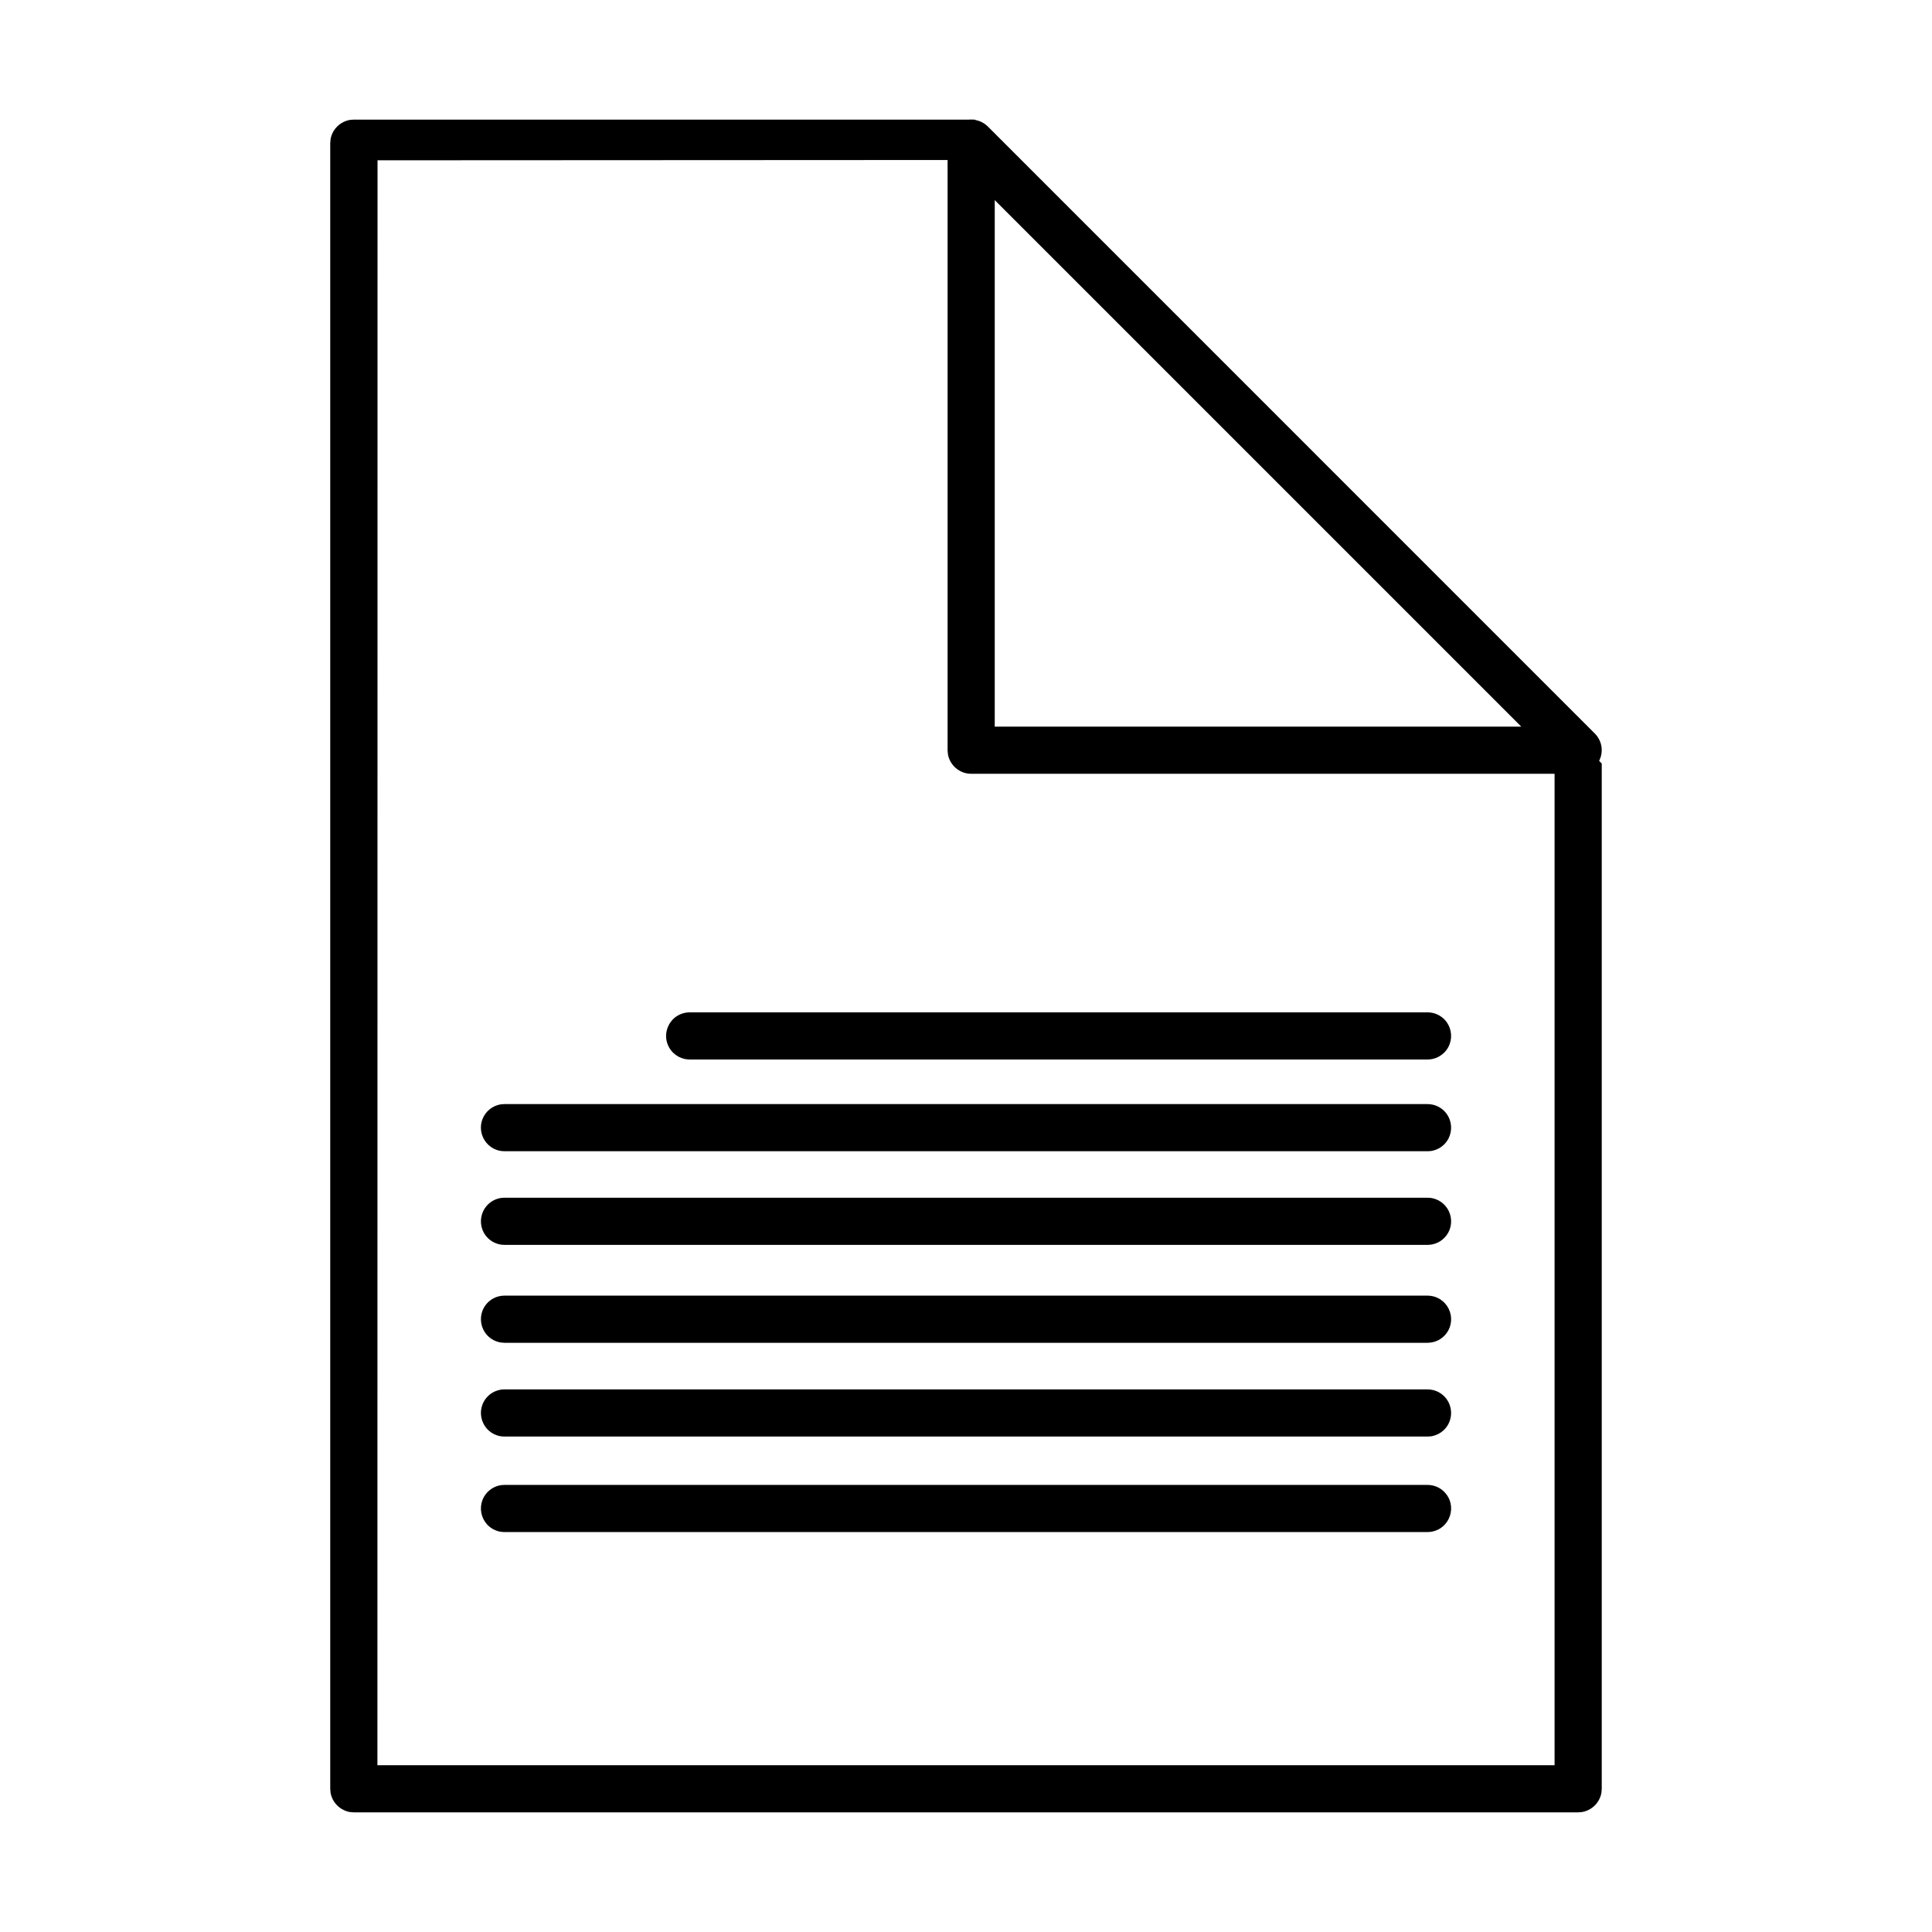
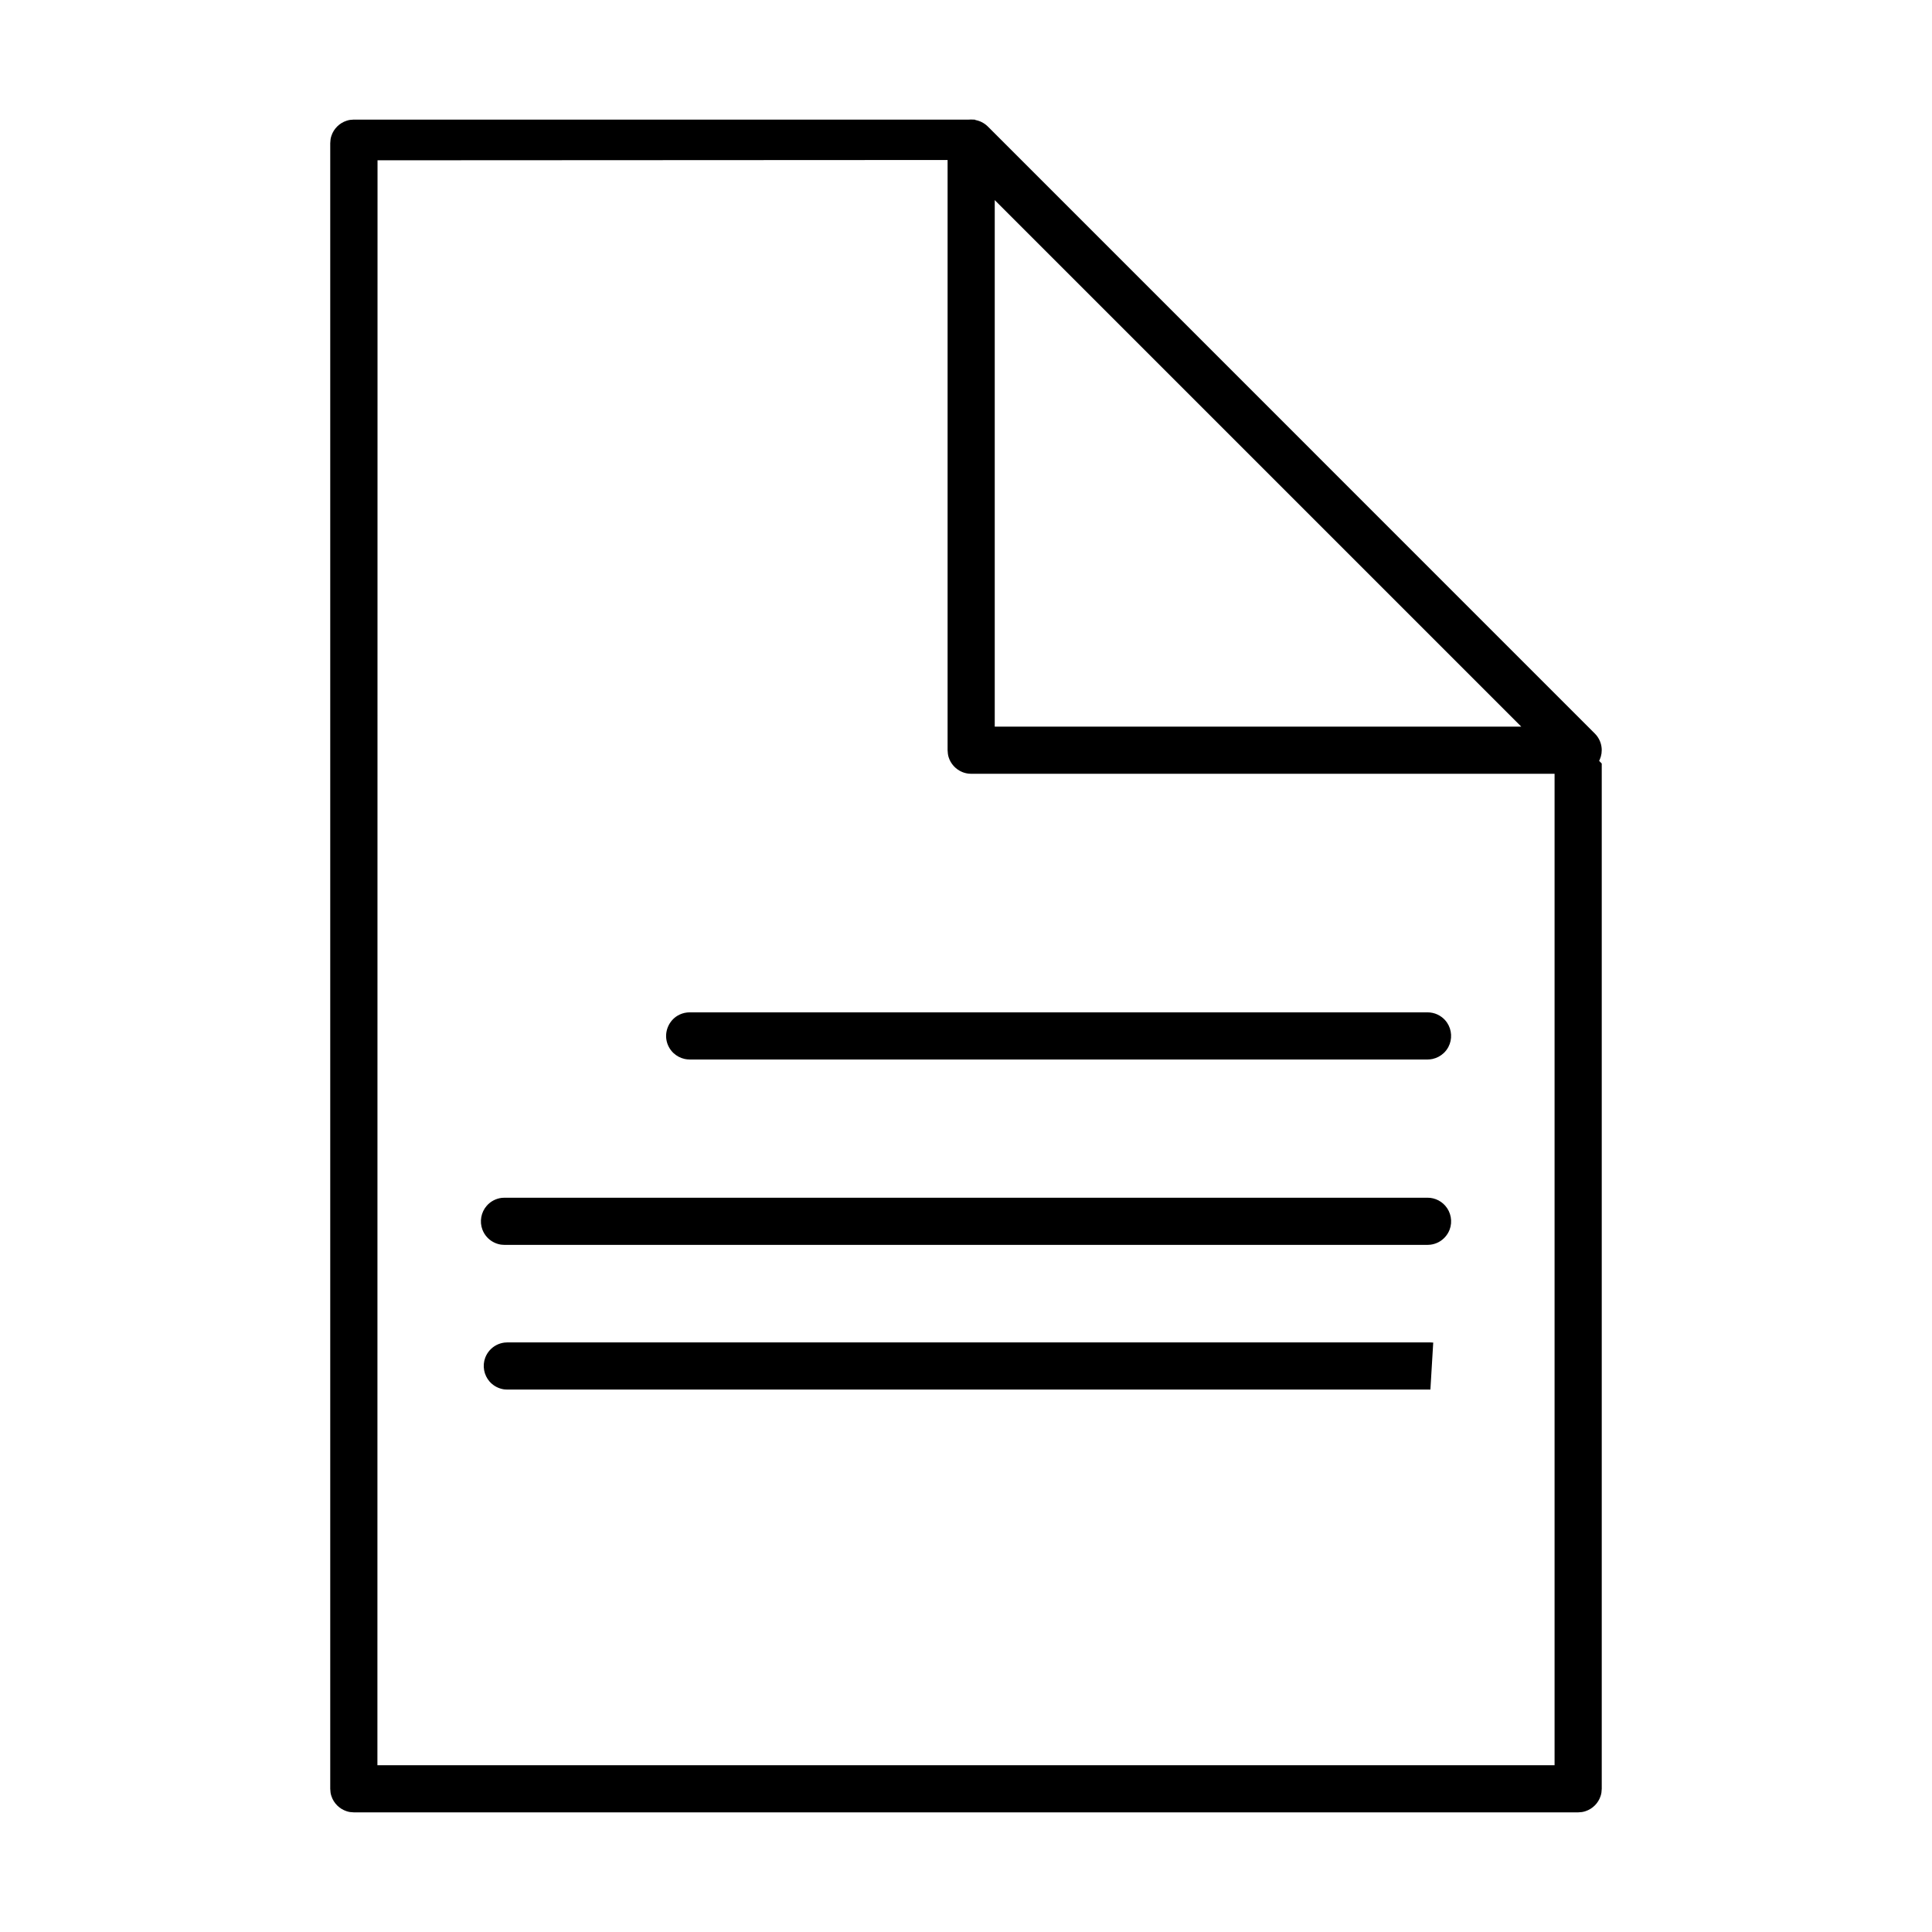
<svg xmlns="http://www.w3.org/2000/svg" fill="#000000" width="800px" height="800px" version="1.1" viewBox="144 144 512 512">
  <g>
    <path d="m401.98 175.73c0.203 0.027 0.406 0.051 0.605 0.09 0.805 0.16 1.57 0.477 2.254 0.934 0.457 0.301 0.547 0.41 0.949 0.773l160.86 160.87c0.137 0.148 0.281 0.293 0.414 0.453 0.52 0.633 0.91 1.367 1.148 2.148 0.176 0.59 0.266 1.199 0.266 1.816 0 2.281-1.289 4.434-3.301 5.508-0.723 0.383-1.516 0.629-2.332 0.707-0.203 0.02-0.406 0.02-0.609 0.031h-160.87c-0.203-0.012-0.406-0.012-0.613-0.031-0.609-0.059-1.211-0.211-1.773-0.445-1.715-0.711-3.055-2.184-3.594-3.957-0.18-0.602-0.234-1.195-0.262-1.812v-160.86c0.027-0.625 0.082-1.211 0.262-1.812 0.539-1.781 1.879-3.25 3.594-3.957 0.562-0.242 1.164-0.391 1.773-0.449 0.207-0.02 0.41-0.02 0.613-0.031 0.203 0.012 0.406 0.023 0.613 0.031zm5.637 160.83h139.53l-139.53-139.53v139.53z" />
    <path d="m244.05 186.48-0.031 425.32h311.96v-278.18l12.5 12.723v271.7c-0.07 0.867-0.035 1.098-0.305 1.93-0.613 1.891-2.129 3.402-4.012 4.012-0.836 0.27-1.07 0.242-1.934 0.309h-324.46c-0.863-0.066-1.098-0.039-1.93-0.309-1.883-0.609-3.402-2.121-4.016-4.012-0.27-0.832-0.23-1.062-0.305-1.93v-436.1c0.074-0.867 0.035-1.098 0.305-1.93 0.613-1.891 2.133-3.402 4.016-4.012 0.832-0.27 1.066-0.242 1.93-0.305h164.59l6.176 10.699z" fill-rule="evenodd" />
-     <path d="m523.07 537.56c0.66 0.121 0.836 0.129 1.465 0.359 0.941 0.363 1.793 0.949 2.457 1.707 0.504 0.562 0.902 1.215 1.172 1.922 0.816 2.156 0.359 4.637-1.172 6.359-0.496 0.562-1.102 1.039-1.77 1.391-0.668 0.348-1.402 0.578-2.152 0.668-0.246 0.035-0.504 0.035-0.75 0.047h-244.63c-0.668-0.043-0.84-0.02-1.496-0.18-1.227-0.305-2.344-0.977-3.184-1.926-1.523-1.723-1.98-4.203-1.164-6.359 0.27-0.707 0.668-1.359 1.164-1.922 0.504-0.57 1.105-1.039 1.777-1.395 0.664-0.348 1.395-0.574 2.144-0.672 0.254-0.027 0.504-0.027 0.758-0.039h244.63c0.246 0.012 0.5 0.027 0.75 0.039z" />
-     <path d="m523.07 512.25c0.246 0.047 0.5 0.078 0.746 0.137 0.73 0.18 1.434 0.5 2.051 0.926 0.621 0.43 1.164 0.969 1.594 1.594 1.309 1.891 1.457 4.414 0.391 6.453-0.355 0.668-0.82 1.273-1.391 1.77-0.75 0.672-1.668 1.152-2.644 1.391-0.656 0.164-0.828 0.141-1.496 0.18h-244.63c-0.668-0.039-0.84-0.016-1.496-0.18-1.227-0.305-2.344-0.977-3.184-1.926-1.523-1.719-1.98-4.203-1.164-6.356 0.27-0.707 0.668-1.363 1.164-1.926 0.504-0.57 1.105-1.039 1.777-1.391 0.664-0.348 1.395-0.578 2.144-0.672 0.254-0.031 0.504-0.031 0.758-0.043h244.63c0.246 0.012 0.5 0.031 0.75 0.043z" />
-     <path d="m523.07 487.4c0.66 0.121 0.836 0.125 1.465 0.359 0.941 0.359 1.793 0.949 2.457 1.703 1.531 1.723 1.988 4.203 1.172 6.359-0.27 0.707-0.668 1.359-1.172 1.926-0.496 0.562-1.102 1.035-1.77 1.391-0.668 0.348-1.402 0.574-2.152 0.664-0.246 0.035-0.504 0.035-0.75 0.051h-244.63c-0.254-0.016-0.504-0.016-0.758-0.051-0.75-0.09-1.48-0.316-2.144-0.664-0.672-0.355-1.273-0.828-1.777-1.391-1.523-1.723-1.98-4.207-1.164-6.359 0.27-0.707 0.668-1.363 1.164-1.926 0.84-0.945 1.957-1.625 3.184-1.926 0.656-0.16 0.828-0.145 1.496-0.18h244.63c0.246 0.012 0.5 0.031 0.75 0.043z" />
+     <path d="m523.07 512.25h-244.63c-0.668-0.039-0.84-0.016-1.496-0.18-1.227-0.305-2.344-0.977-3.184-1.926-1.523-1.719-1.98-4.203-1.164-6.356 0.27-0.707 0.668-1.363 1.164-1.926 0.504-0.57 1.105-1.039 1.777-1.391 0.664-0.348 1.395-0.578 2.144-0.672 0.254-0.031 0.504-0.031 0.758-0.043h244.63c0.246 0.012 0.5 0.031 0.75 0.043z" />
    <path d="m523.07 461.45c0.66 0.121 0.836 0.129 1.465 0.363 0.941 0.359 1.793 0.945 2.457 1.703 1.531 1.719 1.988 4.203 1.172 6.356-0.27 0.707-0.668 1.363-1.172 1.926-0.496 0.562-1.102 1.039-1.77 1.391-0.668 0.348-1.402 0.578-2.152 0.668-0.246 0.035-0.504 0.035-0.75 0.047h-244.63c-0.668-0.043-0.84-0.02-1.496-0.18-1.227-0.305-2.344-0.977-3.184-1.926-0.496-0.562-0.895-1.219-1.164-1.926-0.816-2.152-0.359-4.637 1.164-6.356 0.504-0.57 1.105-1.039 1.777-1.395 0.664-0.348 1.395-0.574 2.144-0.672 0.254-0.027 0.504-0.027 0.758-0.039h244.63c0.246 0.012 0.5 0.027 0.75 0.039z" />
-     <path d="m523.07 436.64c0.246 0.047 0.5 0.078 0.746 0.137 0.73 0.18 1.434 0.496 2.051 0.922 0.625 0.434 1.164 0.973 1.594 1.598 1.309 1.887 1.457 4.414 0.391 6.453-0.352 0.664-0.82 1.27-1.391 1.77-0.75 0.672-1.668 1.152-2.644 1.391-0.656 0.16-0.828 0.137-1.496 0.18h-244.63c-0.254-0.012-0.504-0.012-0.758-0.047-0.75-0.09-1.48-0.32-2.144-0.668-2.039-1.066-3.348-3.231-3.348-5.535 0-0.754 0.137-1.504 0.406-2.211 0.27-0.711 0.668-1.363 1.164-1.926 0.84-0.949 1.957-1.625 3.184-1.926 0.656-0.164 0.828-0.145 1.496-0.18h244.63c0.246 0.012 0.5 0.031 0.75 0.043z" />
    <path d="m522.99 412.32c0.227 0.035 0.453 0.059 0.672 0.109 0.883 0.191 1.715 0.578 2.434 1.125 0.543 0.41 1.012 0.906 1.391 1.469 1.285 1.898 1.426 4.41 0.352 6.43-0.316 0.602-0.734 1.148-1.223 1.613-0.82 0.773-1.852 1.32-2.953 1.566-0.59 0.125-0.742 0.113-1.344 0.145h-195.55c-0.598-0.031-0.754-0.02-1.344-0.145-1.102-0.246-2.133-0.793-2.953-1.566-0.492-0.465-0.906-1.012-1.223-1.613-0.32-0.594-0.535-1.246-0.645-1.91-0.41-2.496 0.777-5.062 2.941-6.367 0.777-0.465 1.652-0.762 2.547-0.855 0.227-0.023 0.449-0.023 0.676-0.035h195.55c0.227 0.012 0.453 0.023 0.672 0.035z" />
  </g>
</svg>